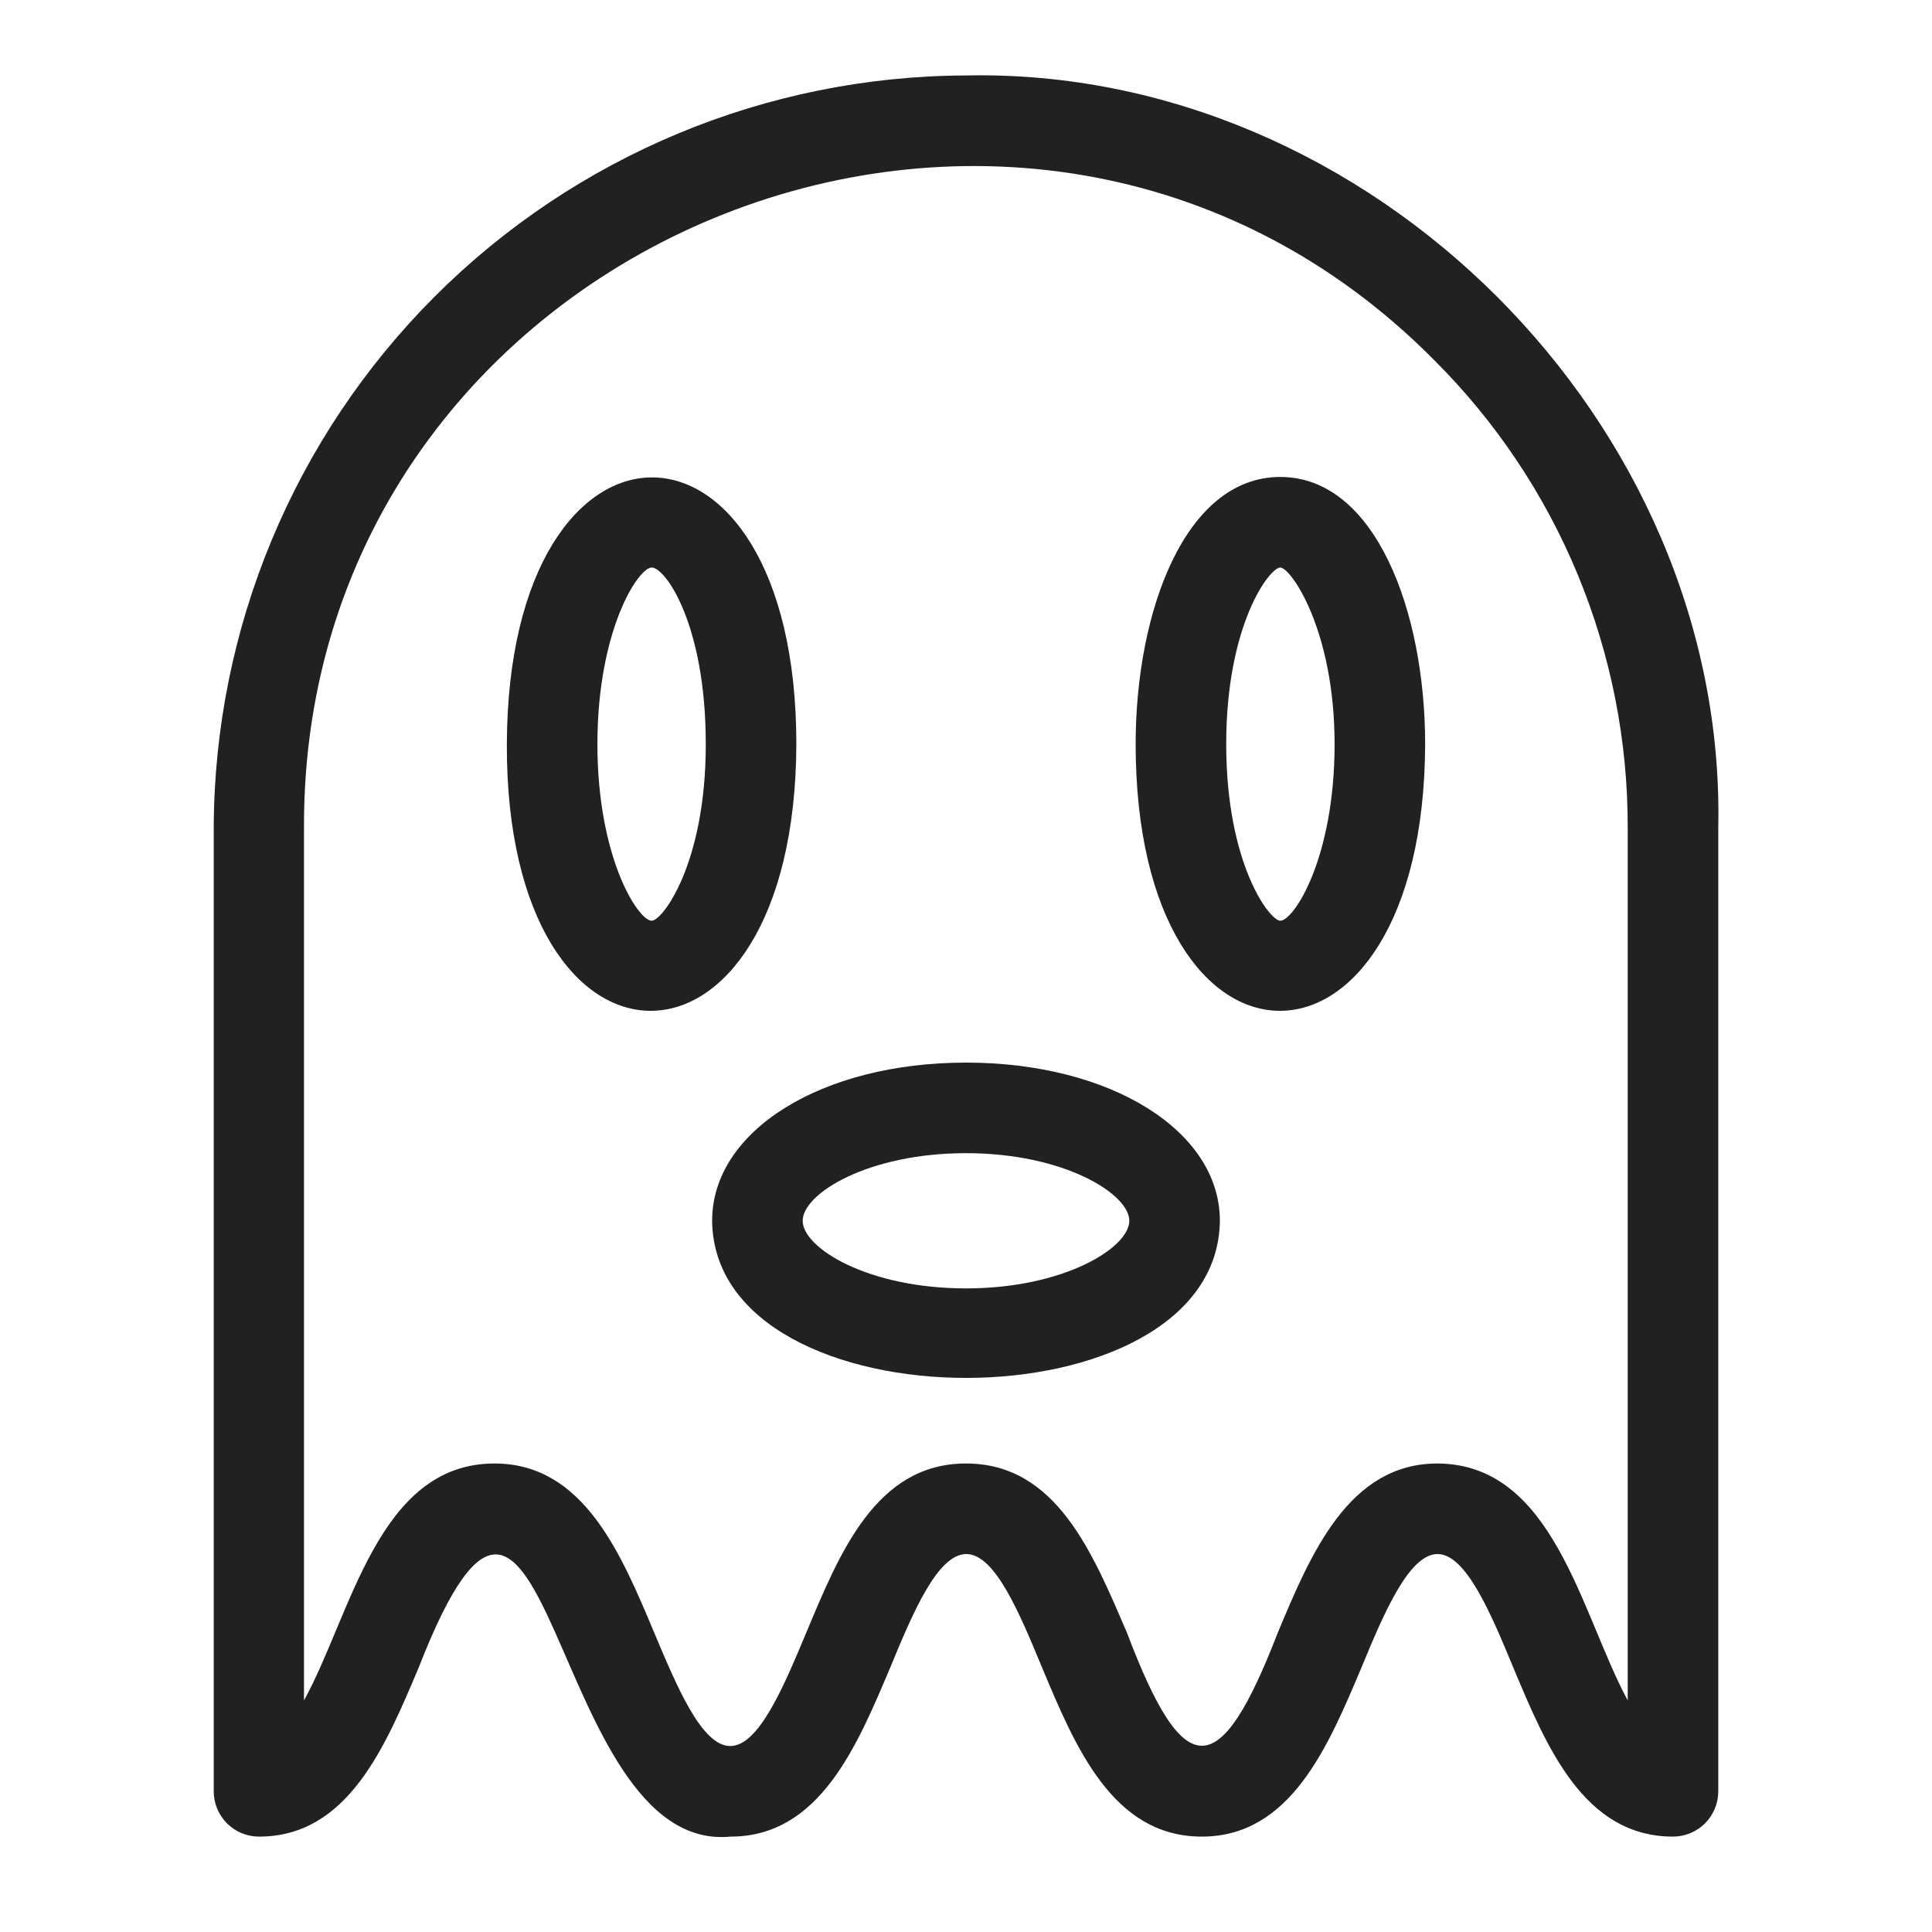
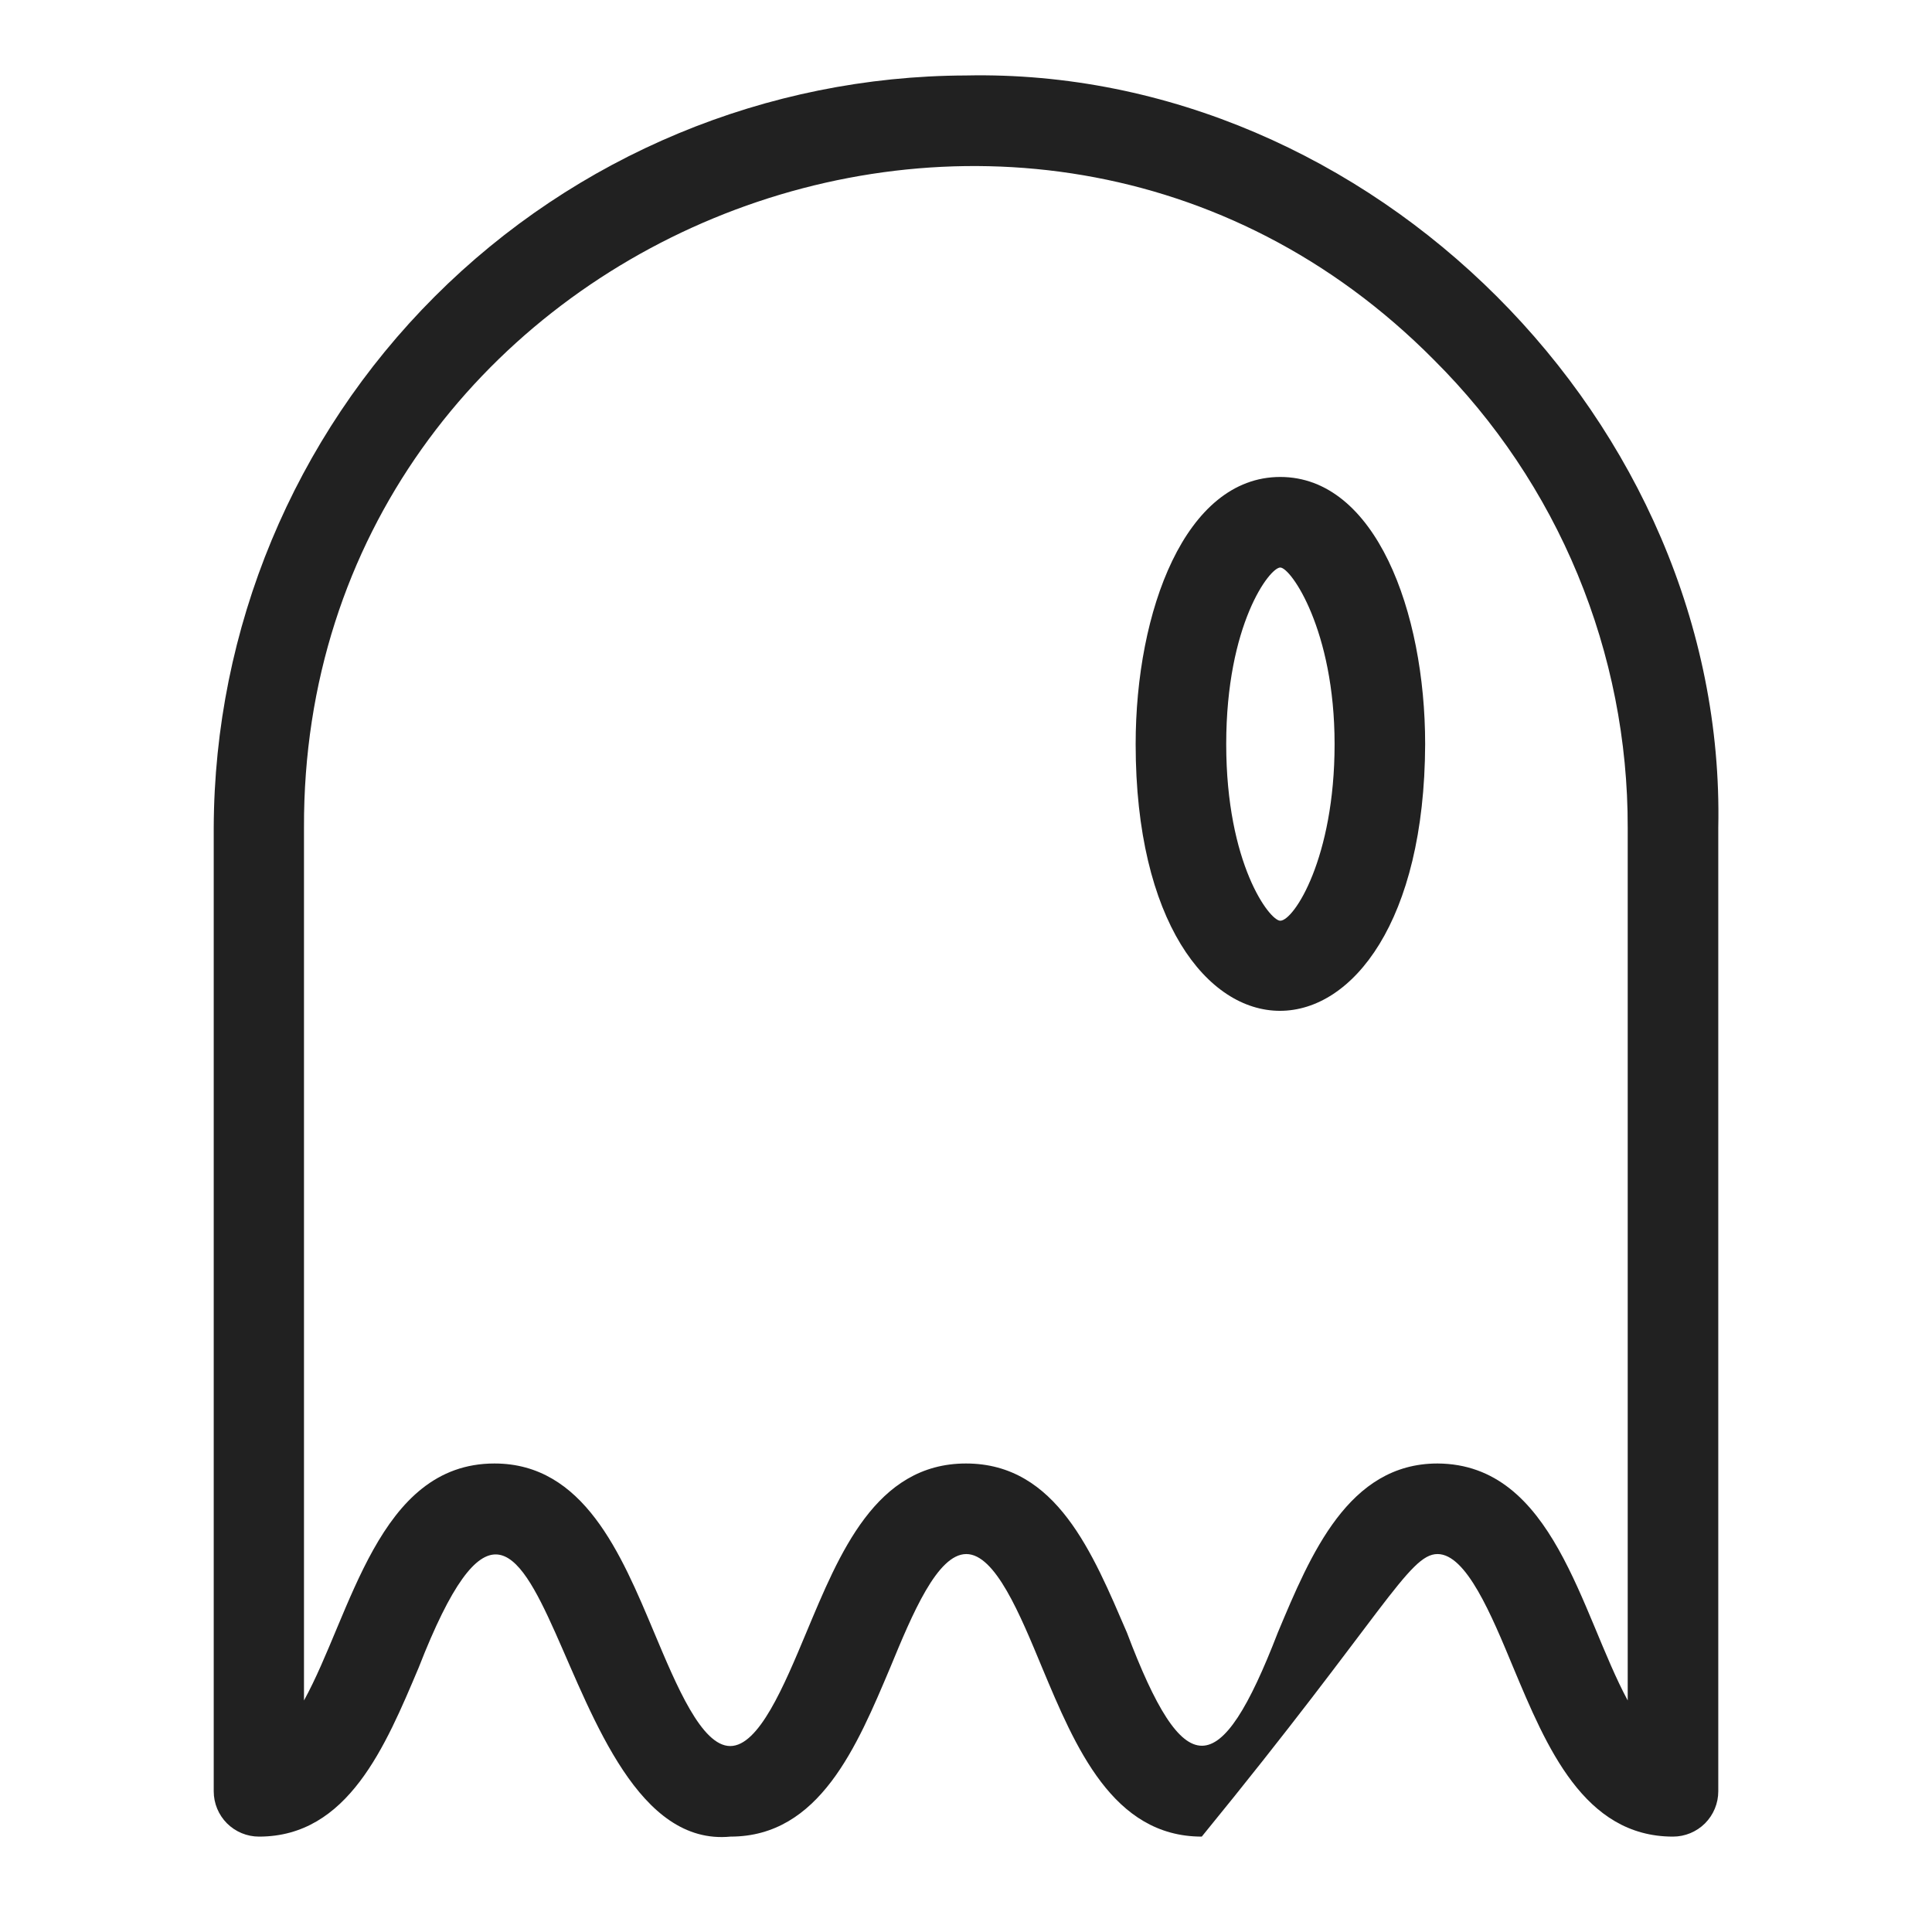
<svg xmlns="http://www.w3.org/2000/svg" width="64" height="64" viewBox="0 0 64 64" fill="none">
-   <path fill="#212121" d="M56.92 27.42C57.2 14 45.39 2.22 32 2.5C25.397 2.521 19.071 5.153 14.402 9.822C9.733 14.491 7.101 20.817 7.08 27.42V59.34C7.08 59.738 7.238 60.119 7.519 60.401C7.801 60.682 8.182 60.84 8.58 60.84C11.53 60.84 12.77 57.84 13.87 55.24C18.22 44.09 18.14 61.43 24.2 60.84C27.15 60.84 28.39 57.84 29.49 55.24C30.22 53.47 31.05 51.48 32.01 51.48C32.97 51.48 33.79 53.48 34.52 55.24C35.62 57.87 36.86 60.84 39.81 60.84C42.76 60.84 44 57.84 45.1 55.24C45.83 53.47 46.67 51.48 47.62 51.48C48.57 51.48 49.4 53.48 50.13 55.24C51.23 57.87 52.47 60.84 55.42 60.84C55.818 60.84 56.199 60.682 56.481 60.401C56.762 60.119 56.92 59.738 56.92 59.34V27.42ZM47.62 48.48C44.67 48.48 43.42 51.48 42.33 54.08C40.4 59.08 39.22 59.08 37.33 54.08C36.2 51.46 35 48.48 32 48.48C29 48.48 27.8 51.48 26.71 54.08C25.97 55.85 25.14 57.84 24.19 57.84C23.24 57.84 22.41 55.84 21.67 54.08C20.57 51.46 19.33 48.48 16.38 48.48C12.52 48.48 11.64 53.48 10.07 56.33V27.42C10 8 33.86 -1.84 47.5 11.92C49.541 13.951 51.16 16.367 52.261 19.027C53.363 21.688 53.927 24.54 53.92 27.42V56.33C52.36 53.43 51.47 48.5 47.62 48.48V48.48Z" />
-   <path fill="#212121" d="M26.38 24.65C26.38 12.87 16.83 12.87 16.79 24.65C16.75 36.43 26.34 36.43 26.38 24.65ZM21.59 30.5C21.14 30.5 19.79 28.42 19.79 24.65C19.79 20.88 21.14 18.8 21.59 18.8C22.04 18.8 23.38 20.68 23.38 24.65C23.38 28.62 21.94 30.5 21.59 30.5Z" />
+   <path fill="#212121" d="M56.92 27.42C57.2 14 45.39 2.22 32 2.5C25.397 2.521 19.071 5.153 14.402 9.822C9.733 14.491 7.101 20.817 7.08 27.42V59.34C7.08 59.738 7.238 60.119 7.519 60.401C7.801 60.682 8.182 60.84 8.58 60.84C11.53 60.84 12.77 57.84 13.87 55.24C18.22 44.09 18.14 61.43 24.2 60.84C27.15 60.84 28.39 57.84 29.49 55.24C30.22 53.47 31.05 51.48 32.01 51.48C32.97 51.48 33.79 53.48 34.52 55.24C35.62 57.87 36.86 60.84 39.81 60.84C45.83 53.47 46.67 51.48 47.62 51.48C48.57 51.48 49.4 53.48 50.13 55.24C51.23 57.87 52.47 60.84 55.42 60.84C55.818 60.84 56.199 60.682 56.481 60.401C56.762 60.119 56.92 59.738 56.92 59.34V27.42ZM47.62 48.48C44.67 48.48 43.42 51.48 42.33 54.08C40.4 59.08 39.22 59.08 37.33 54.08C36.2 51.46 35 48.48 32 48.48C29 48.48 27.8 51.48 26.71 54.08C25.97 55.85 25.14 57.84 24.19 57.84C23.24 57.84 22.41 55.84 21.67 54.08C20.57 51.46 19.33 48.48 16.38 48.48C12.52 48.48 11.64 53.48 10.07 56.33V27.42C10 8 33.86 -1.84 47.5 11.92C49.541 13.951 51.16 16.367 52.261 19.027C53.363 21.688 53.927 24.54 53.92 27.42V56.33C52.36 53.43 51.47 48.5 47.62 48.48V48.48Z" />
  <path fill="#212121" d="M42.41 15.8C39.26 15.8 37.62 20.25 37.62 24.65C37.62 36.43 47.17 36.43 47.21 24.65C47.21 20.25 45.56 15.8 42.41 15.8ZM42.41 30.5C42.06 30.5 40.62 28.62 40.62 24.65C40.62 20.68 42.06 18.8 42.41 18.8C42.76 18.8 44.21 20.87 44.21 24.65C44.21 28.43 42.86 30.5 42.41 30.5Z" />
-   <path fill="#212121" d="M32 35.2C27.21 35.2 23.59 37.46 23.59 40.44C23.67 47.38 40.33 47.38 40.41 40.44C40.41 37.46 36.79 35.2 32 35.2ZM32 42.68C28.75 42.68 26.59 41.34 26.59 40.44C26.59 39.54 28.75 38.2 32 38.2C35.25 38.2 37.41 39.55 37.41 40.44C37.41 41.33 35.25 42.68 32 42.68V42.68Z" />
</svg>